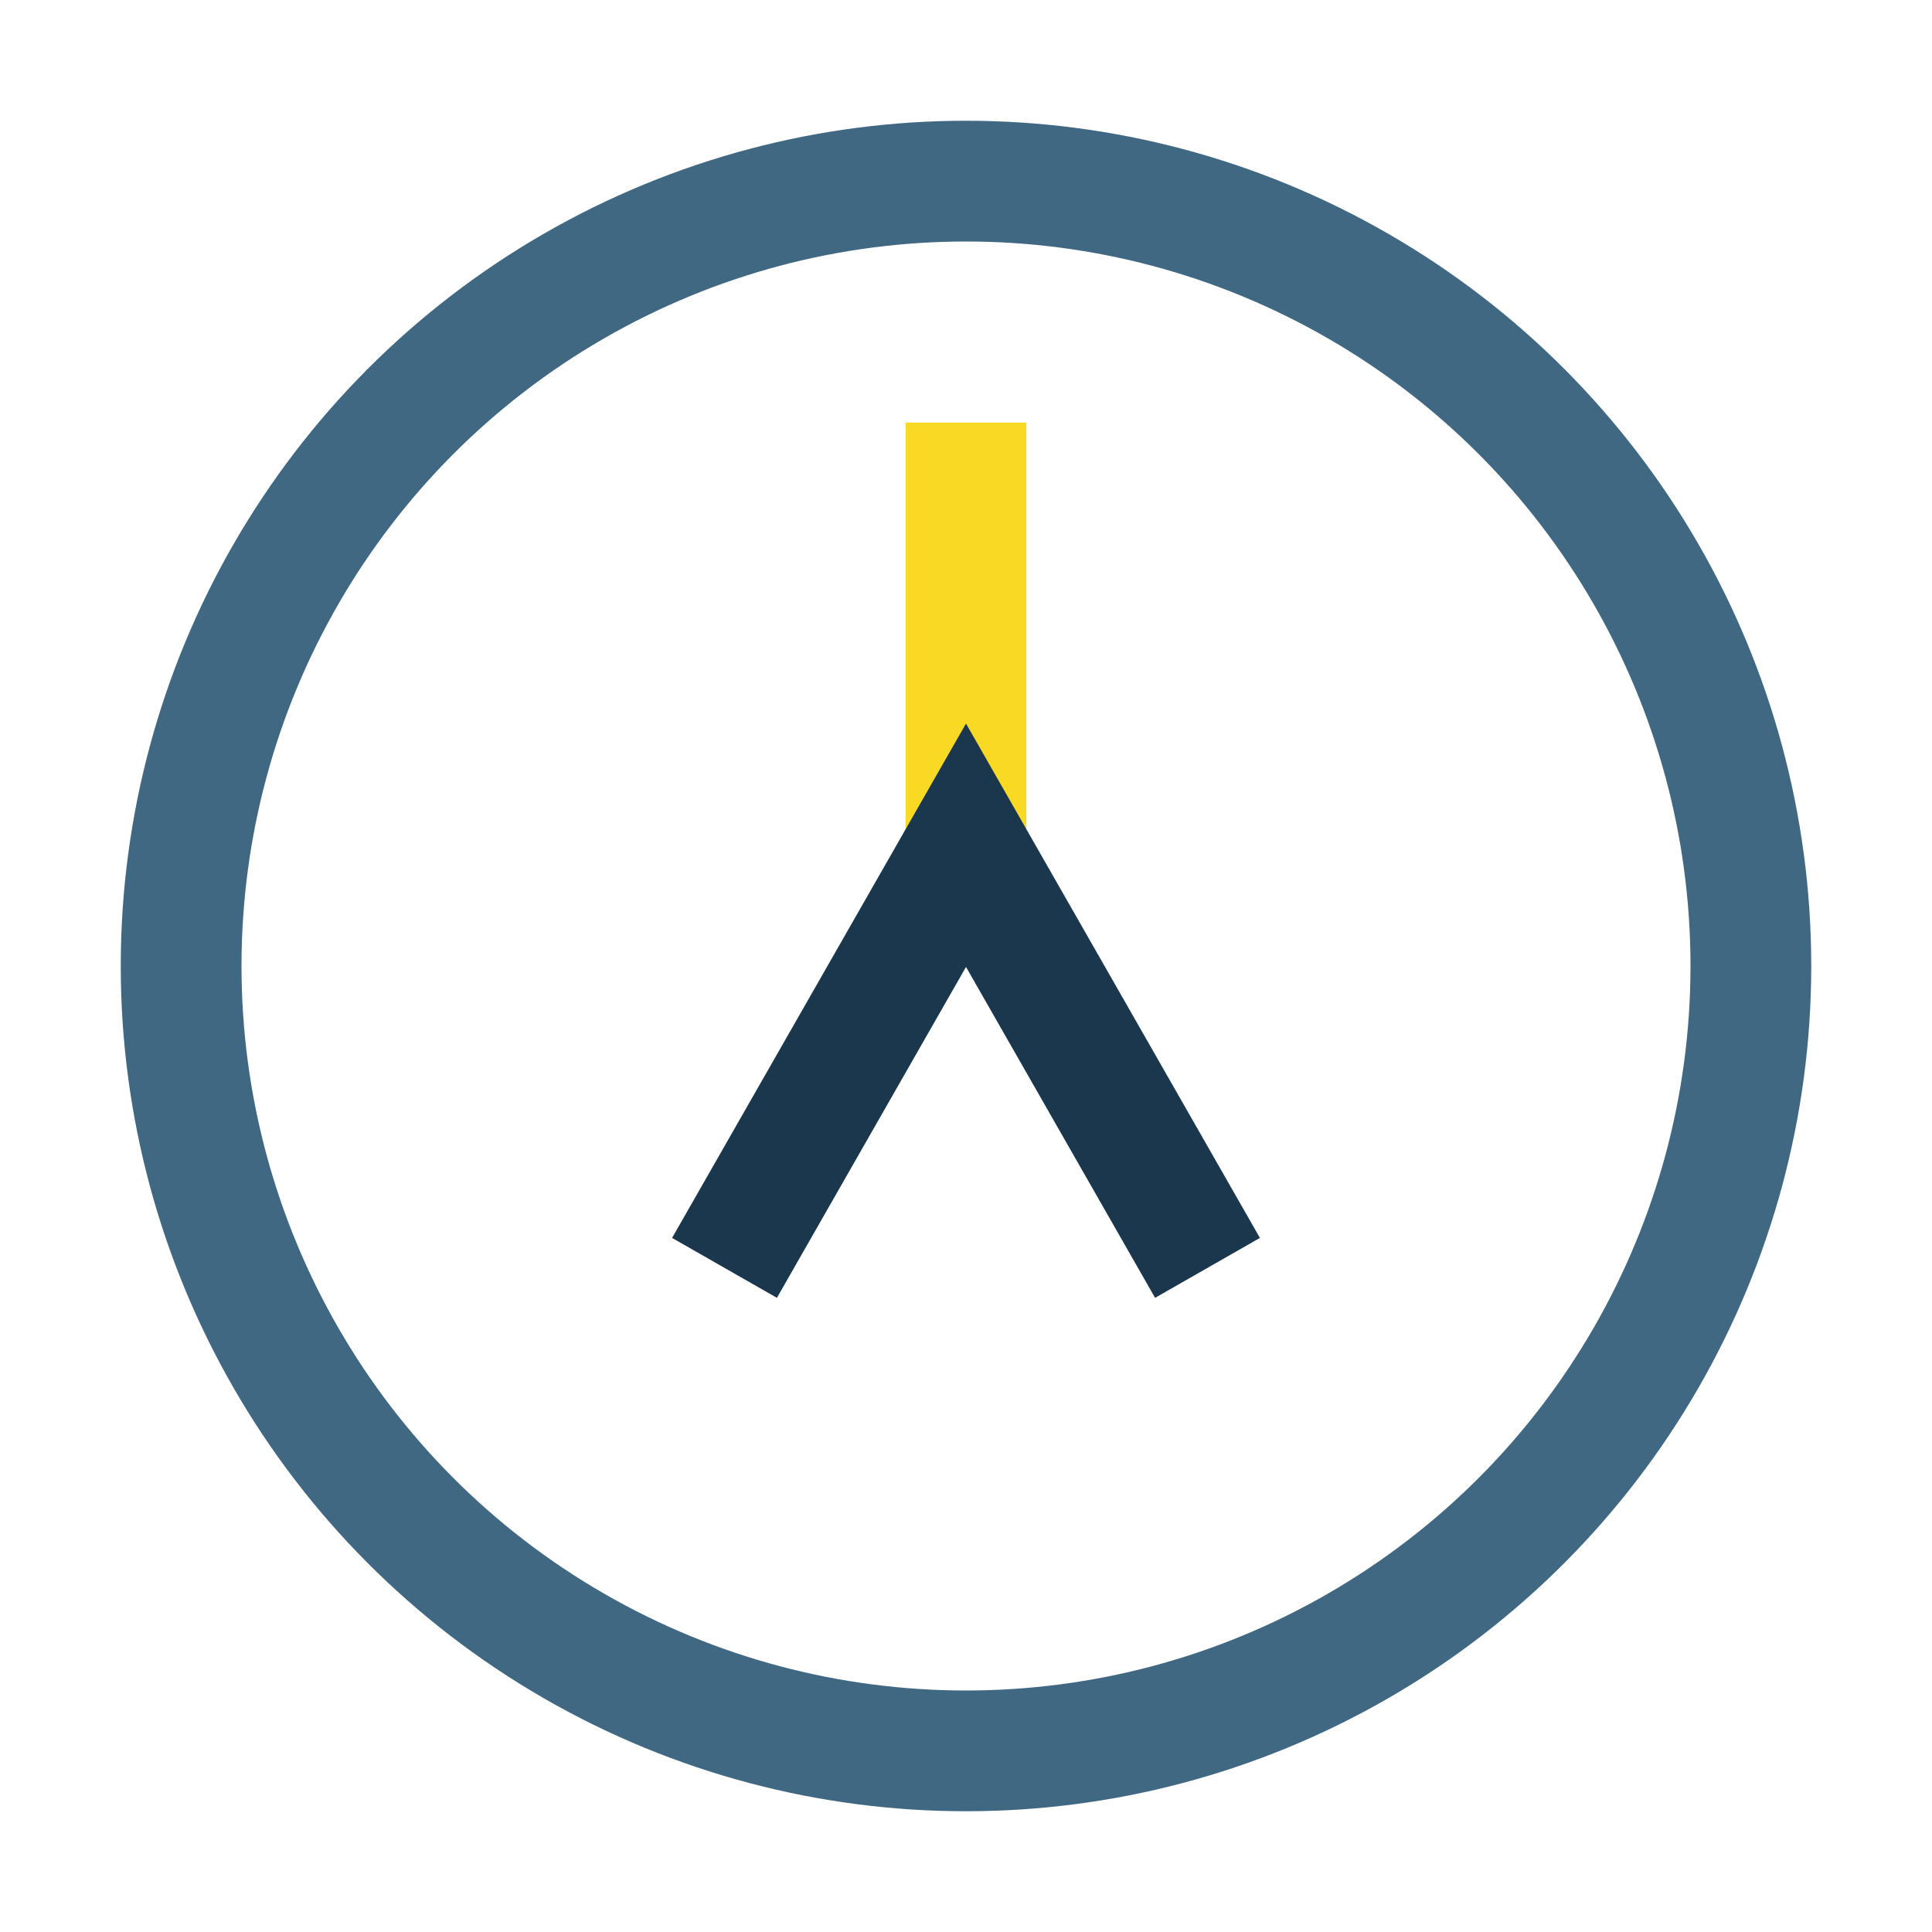
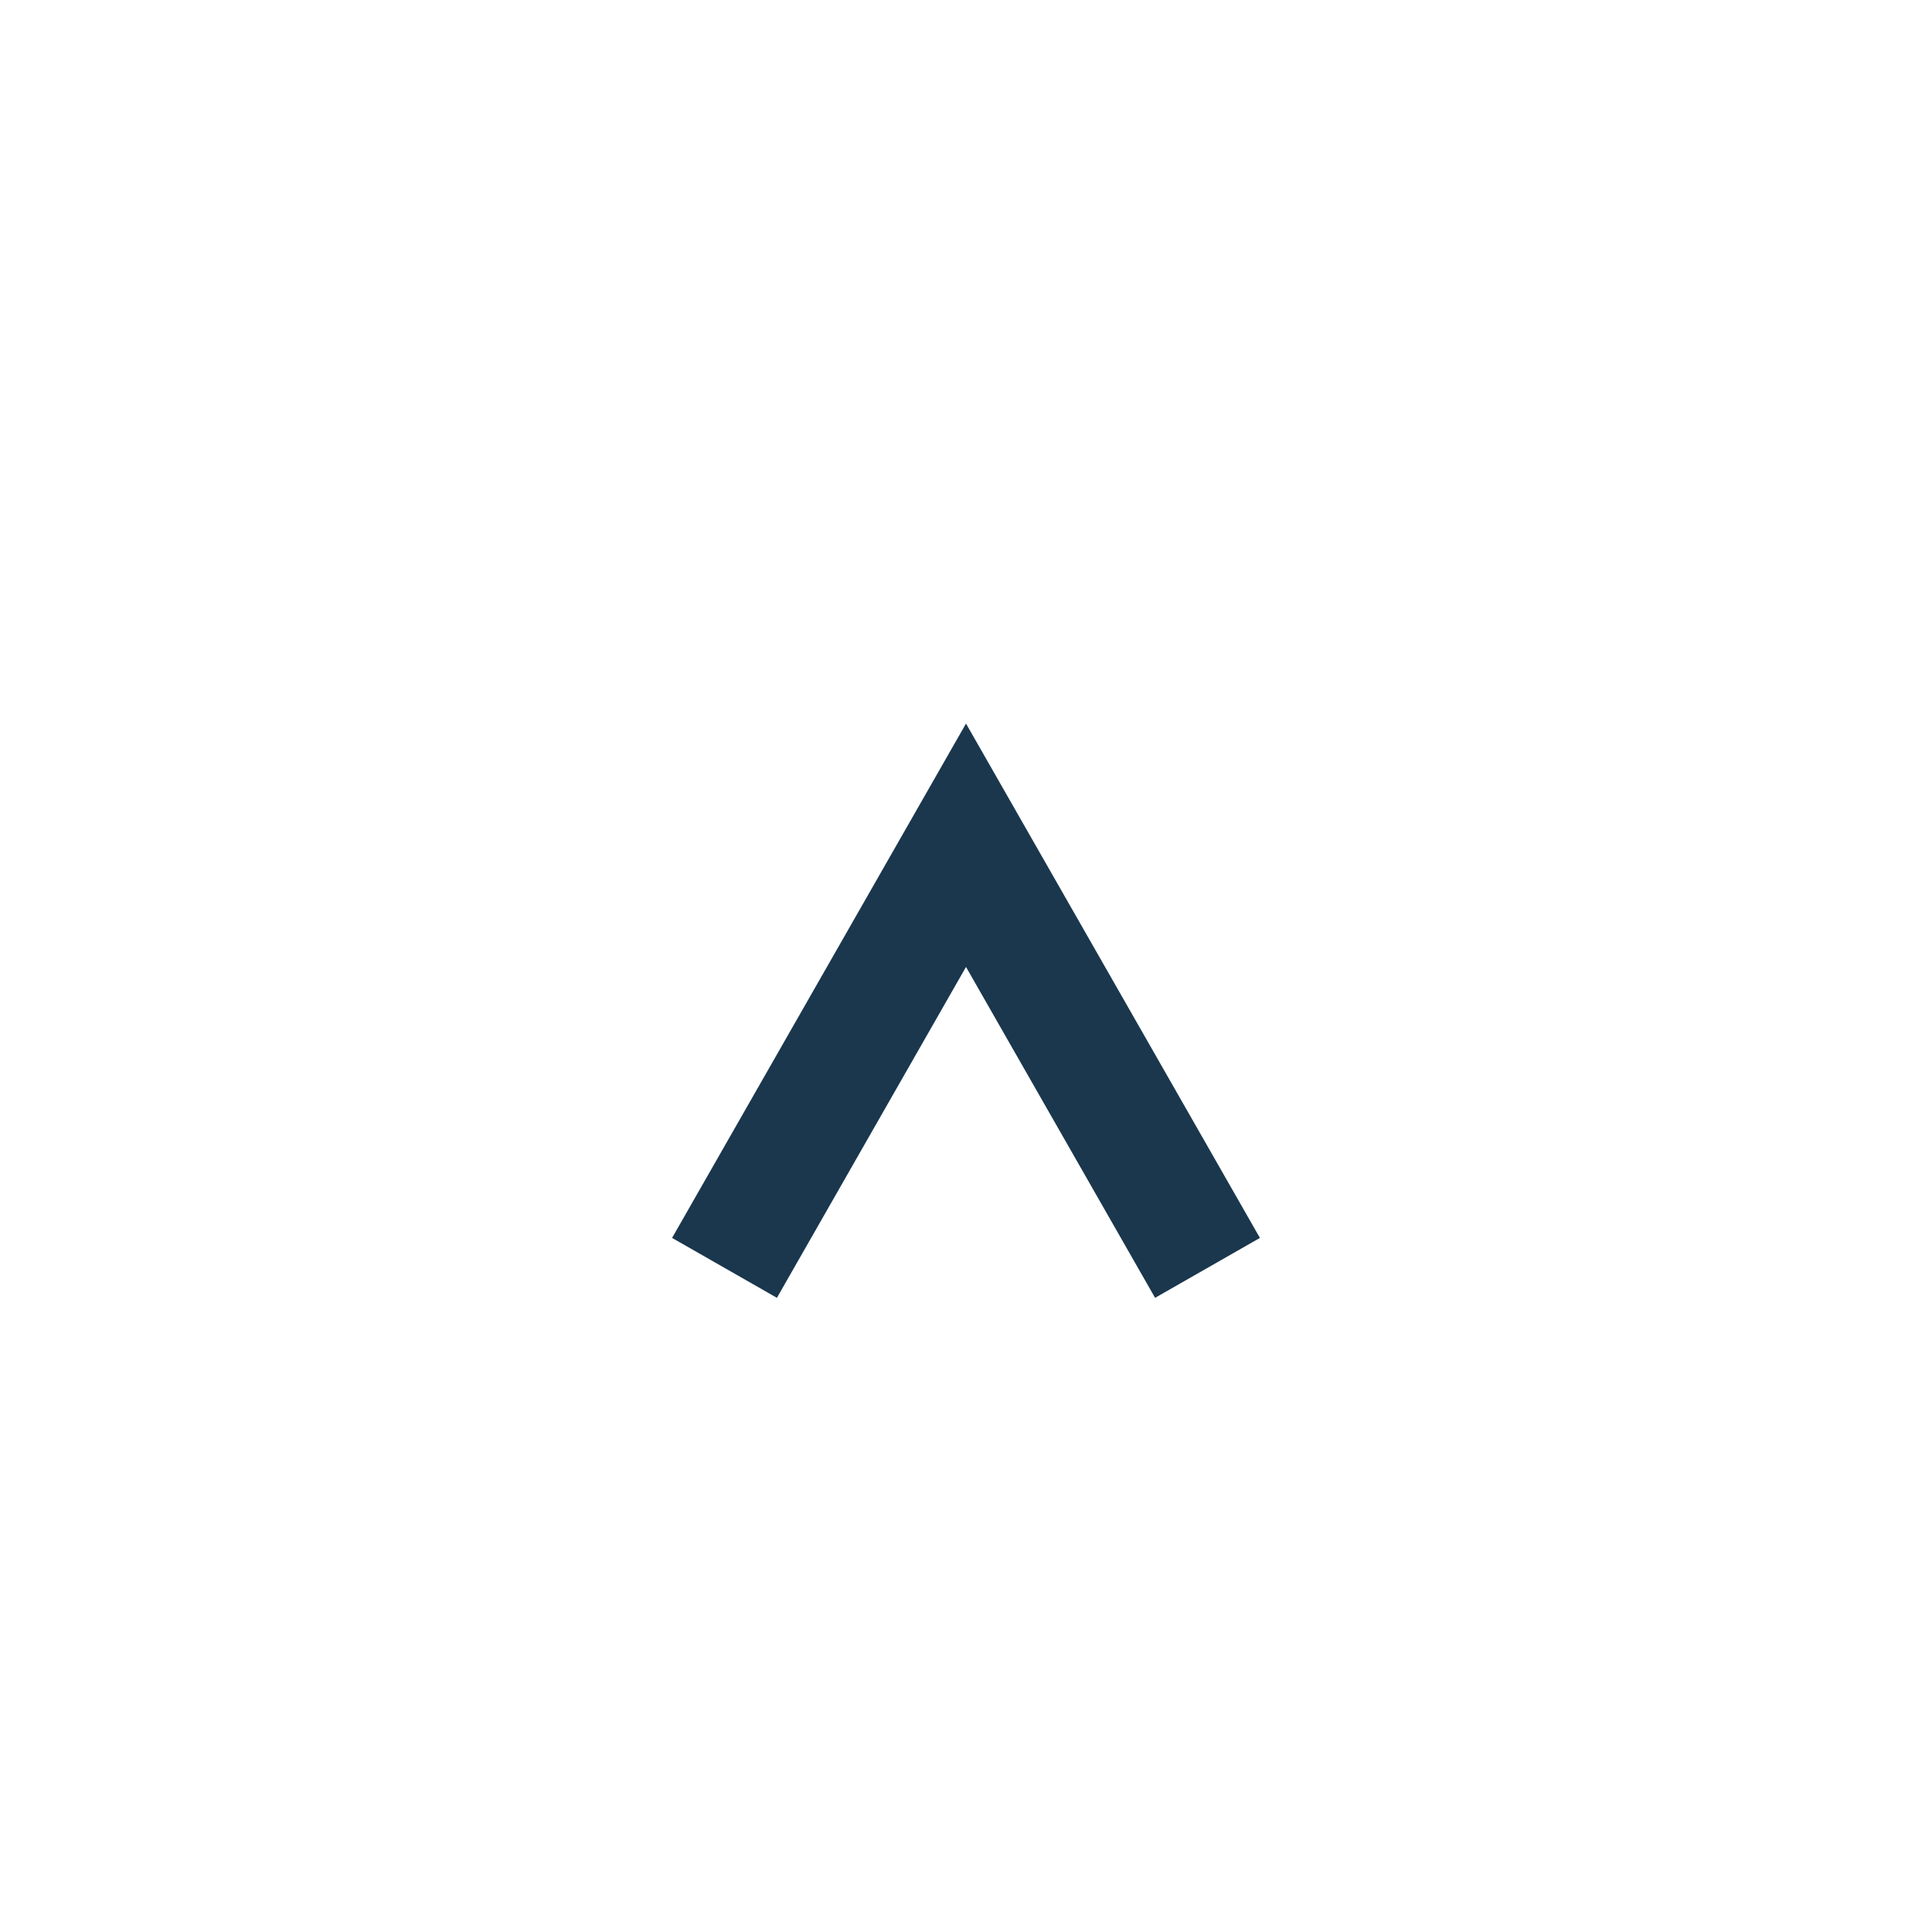
<svg xmlns="http://www.w3.org/2000/svg" width="32" height="32" viewBox="0 0 32 32">
-   <circle cx="16" cy="16" r="13" fill="none" stroke="#406882" stroke-width="2" />
-   <path d="M16 7v9" stroke="#F9D923" stroke-width="2" />
  <path d="M12 21l4-7 4 7" stroke="#1A374D" stroke-width="2" fill="none" />
</svg>